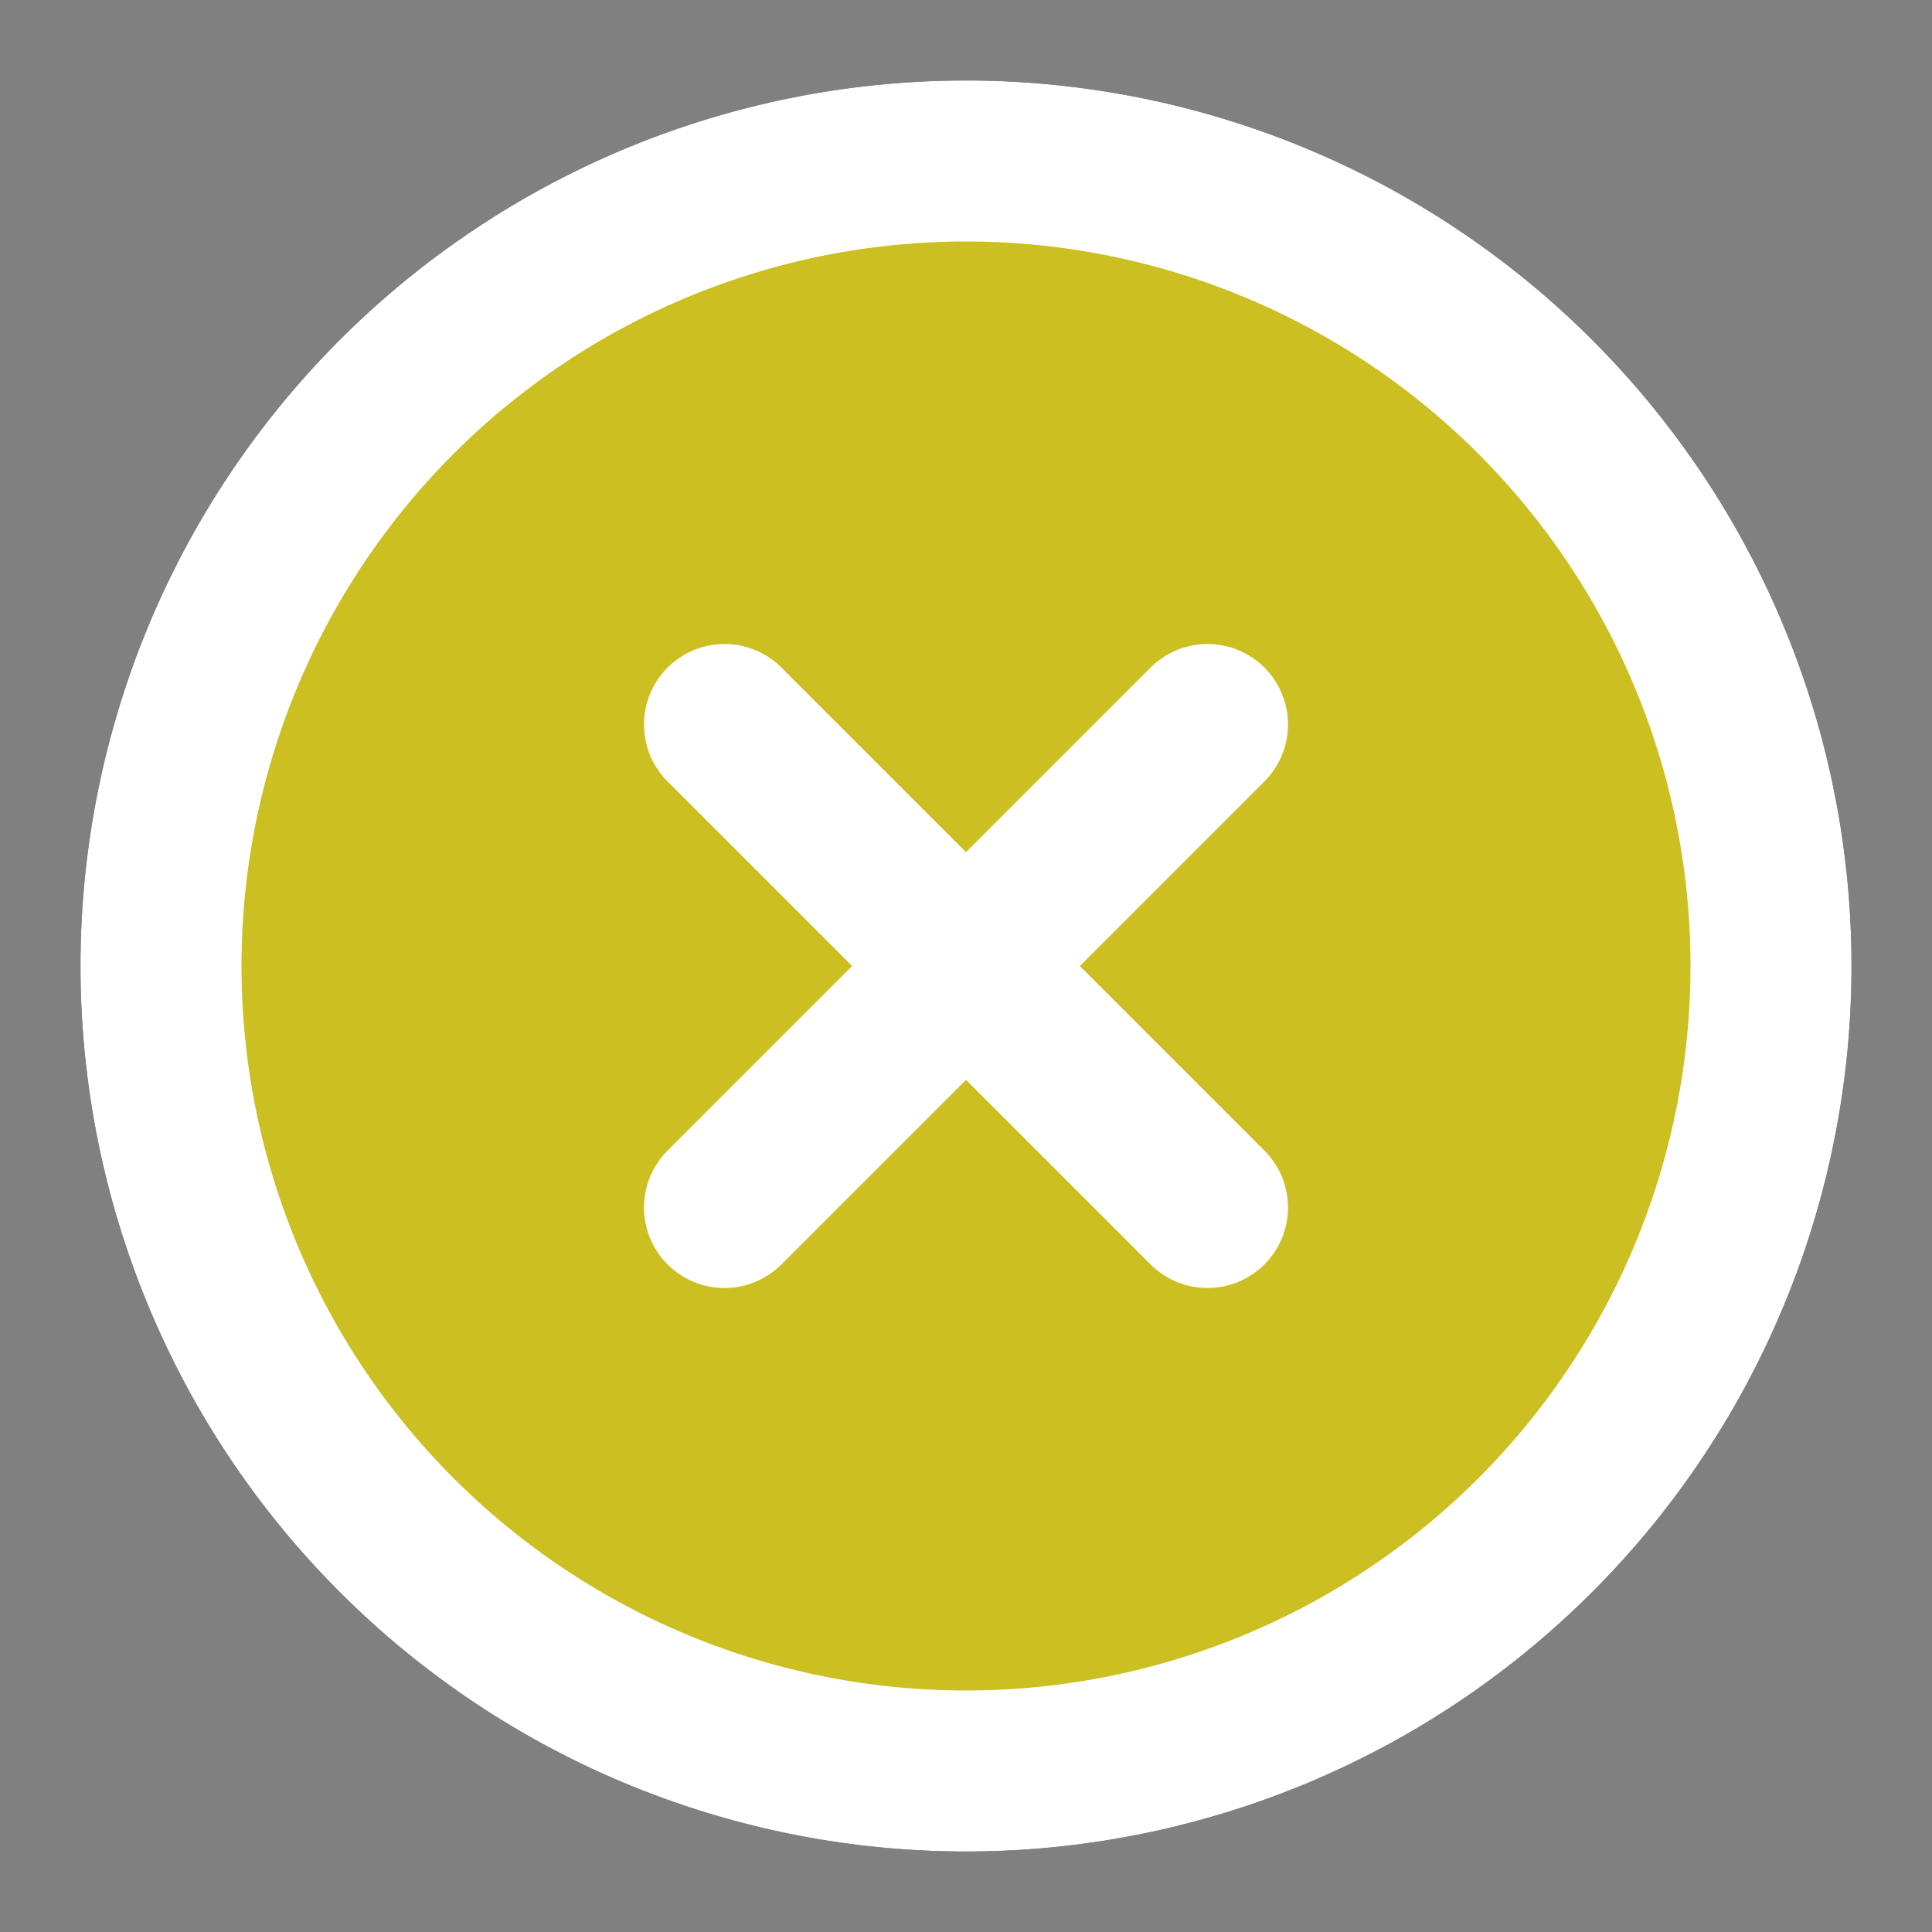
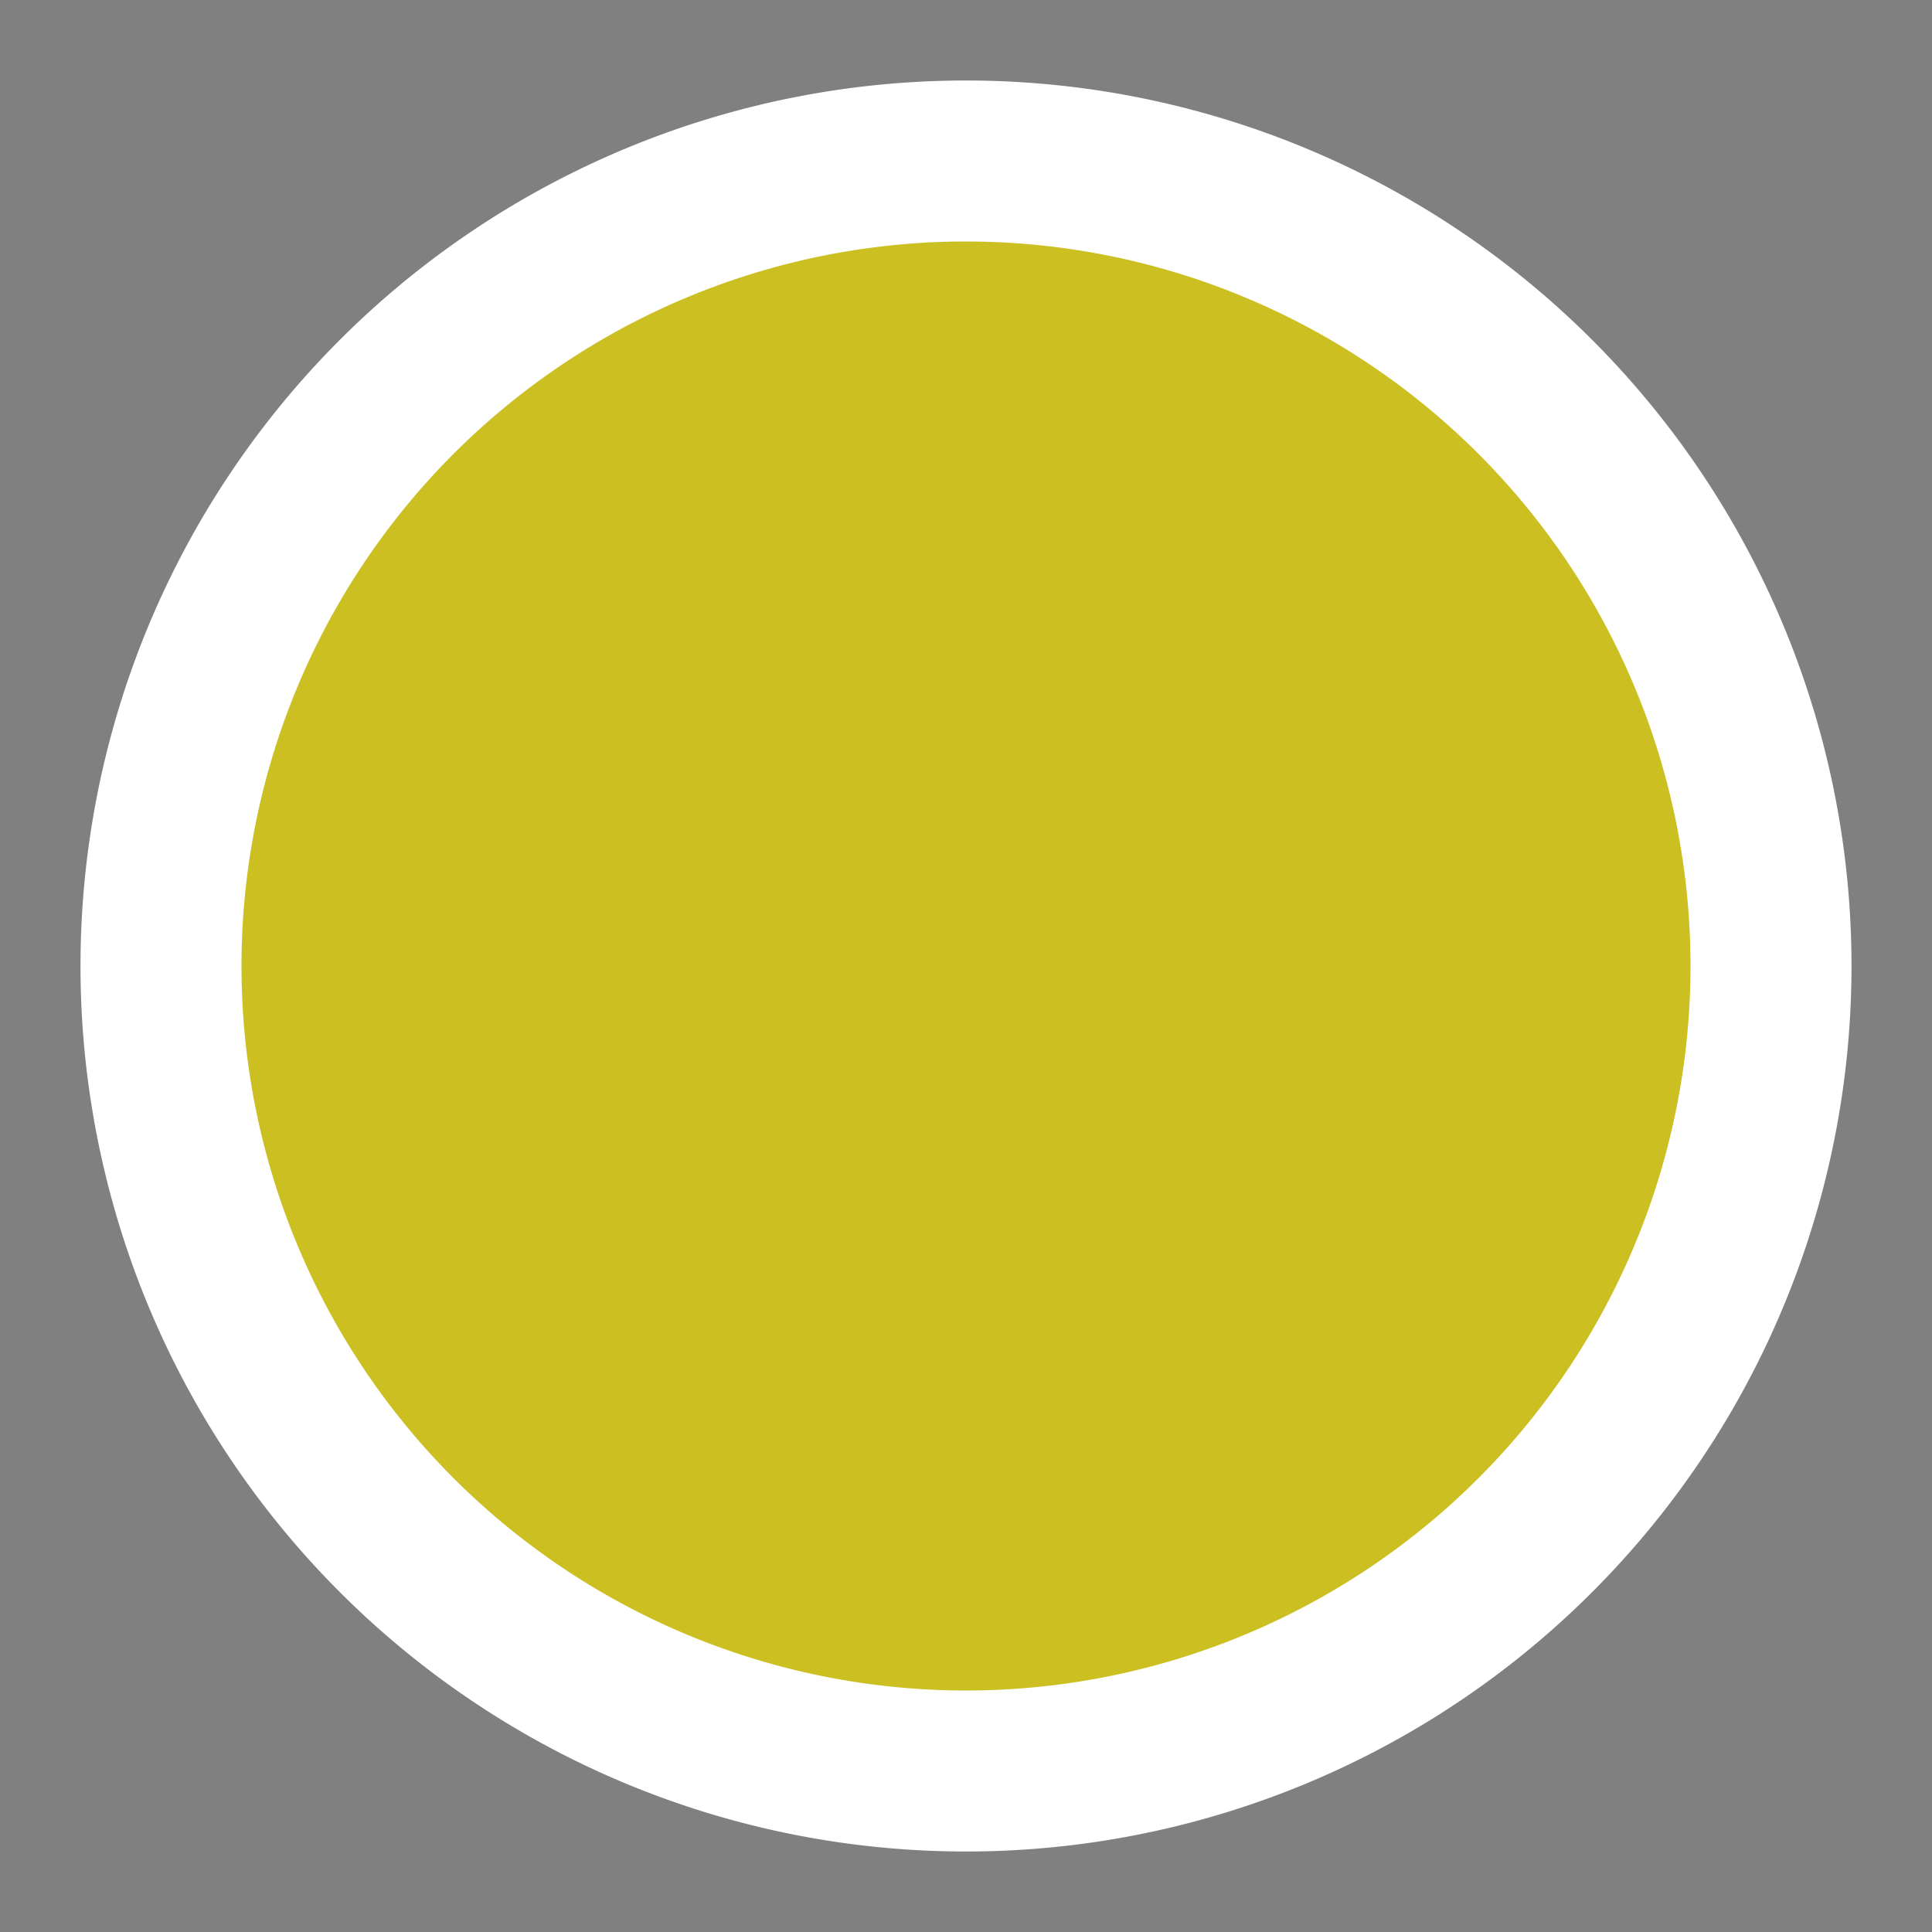
<svg xmlns="http://www.w3.org/2000/svg" viewBox="0 0 24 24" fill="none" stroke="currentColor" stroke-width="2" stroke-linecap="round" stroke-linejoin="round">
  <rect x="0" y="0" width="24" height="24" fill="#808080" stroke="none" />
-   <circle cx="12" cy="12" r="10" fill="#cbbf21" />
  <path d="M12 2a10 10 0 1 0 0 20 10 10 0 0 0 0-20z" fill="#cbbf21" stroke="#FFFFFF" />
-   <path d="M9 9l3 3 3-3M9 15l3-3 3 3" stroke="#FFFFFF" />
</svg>